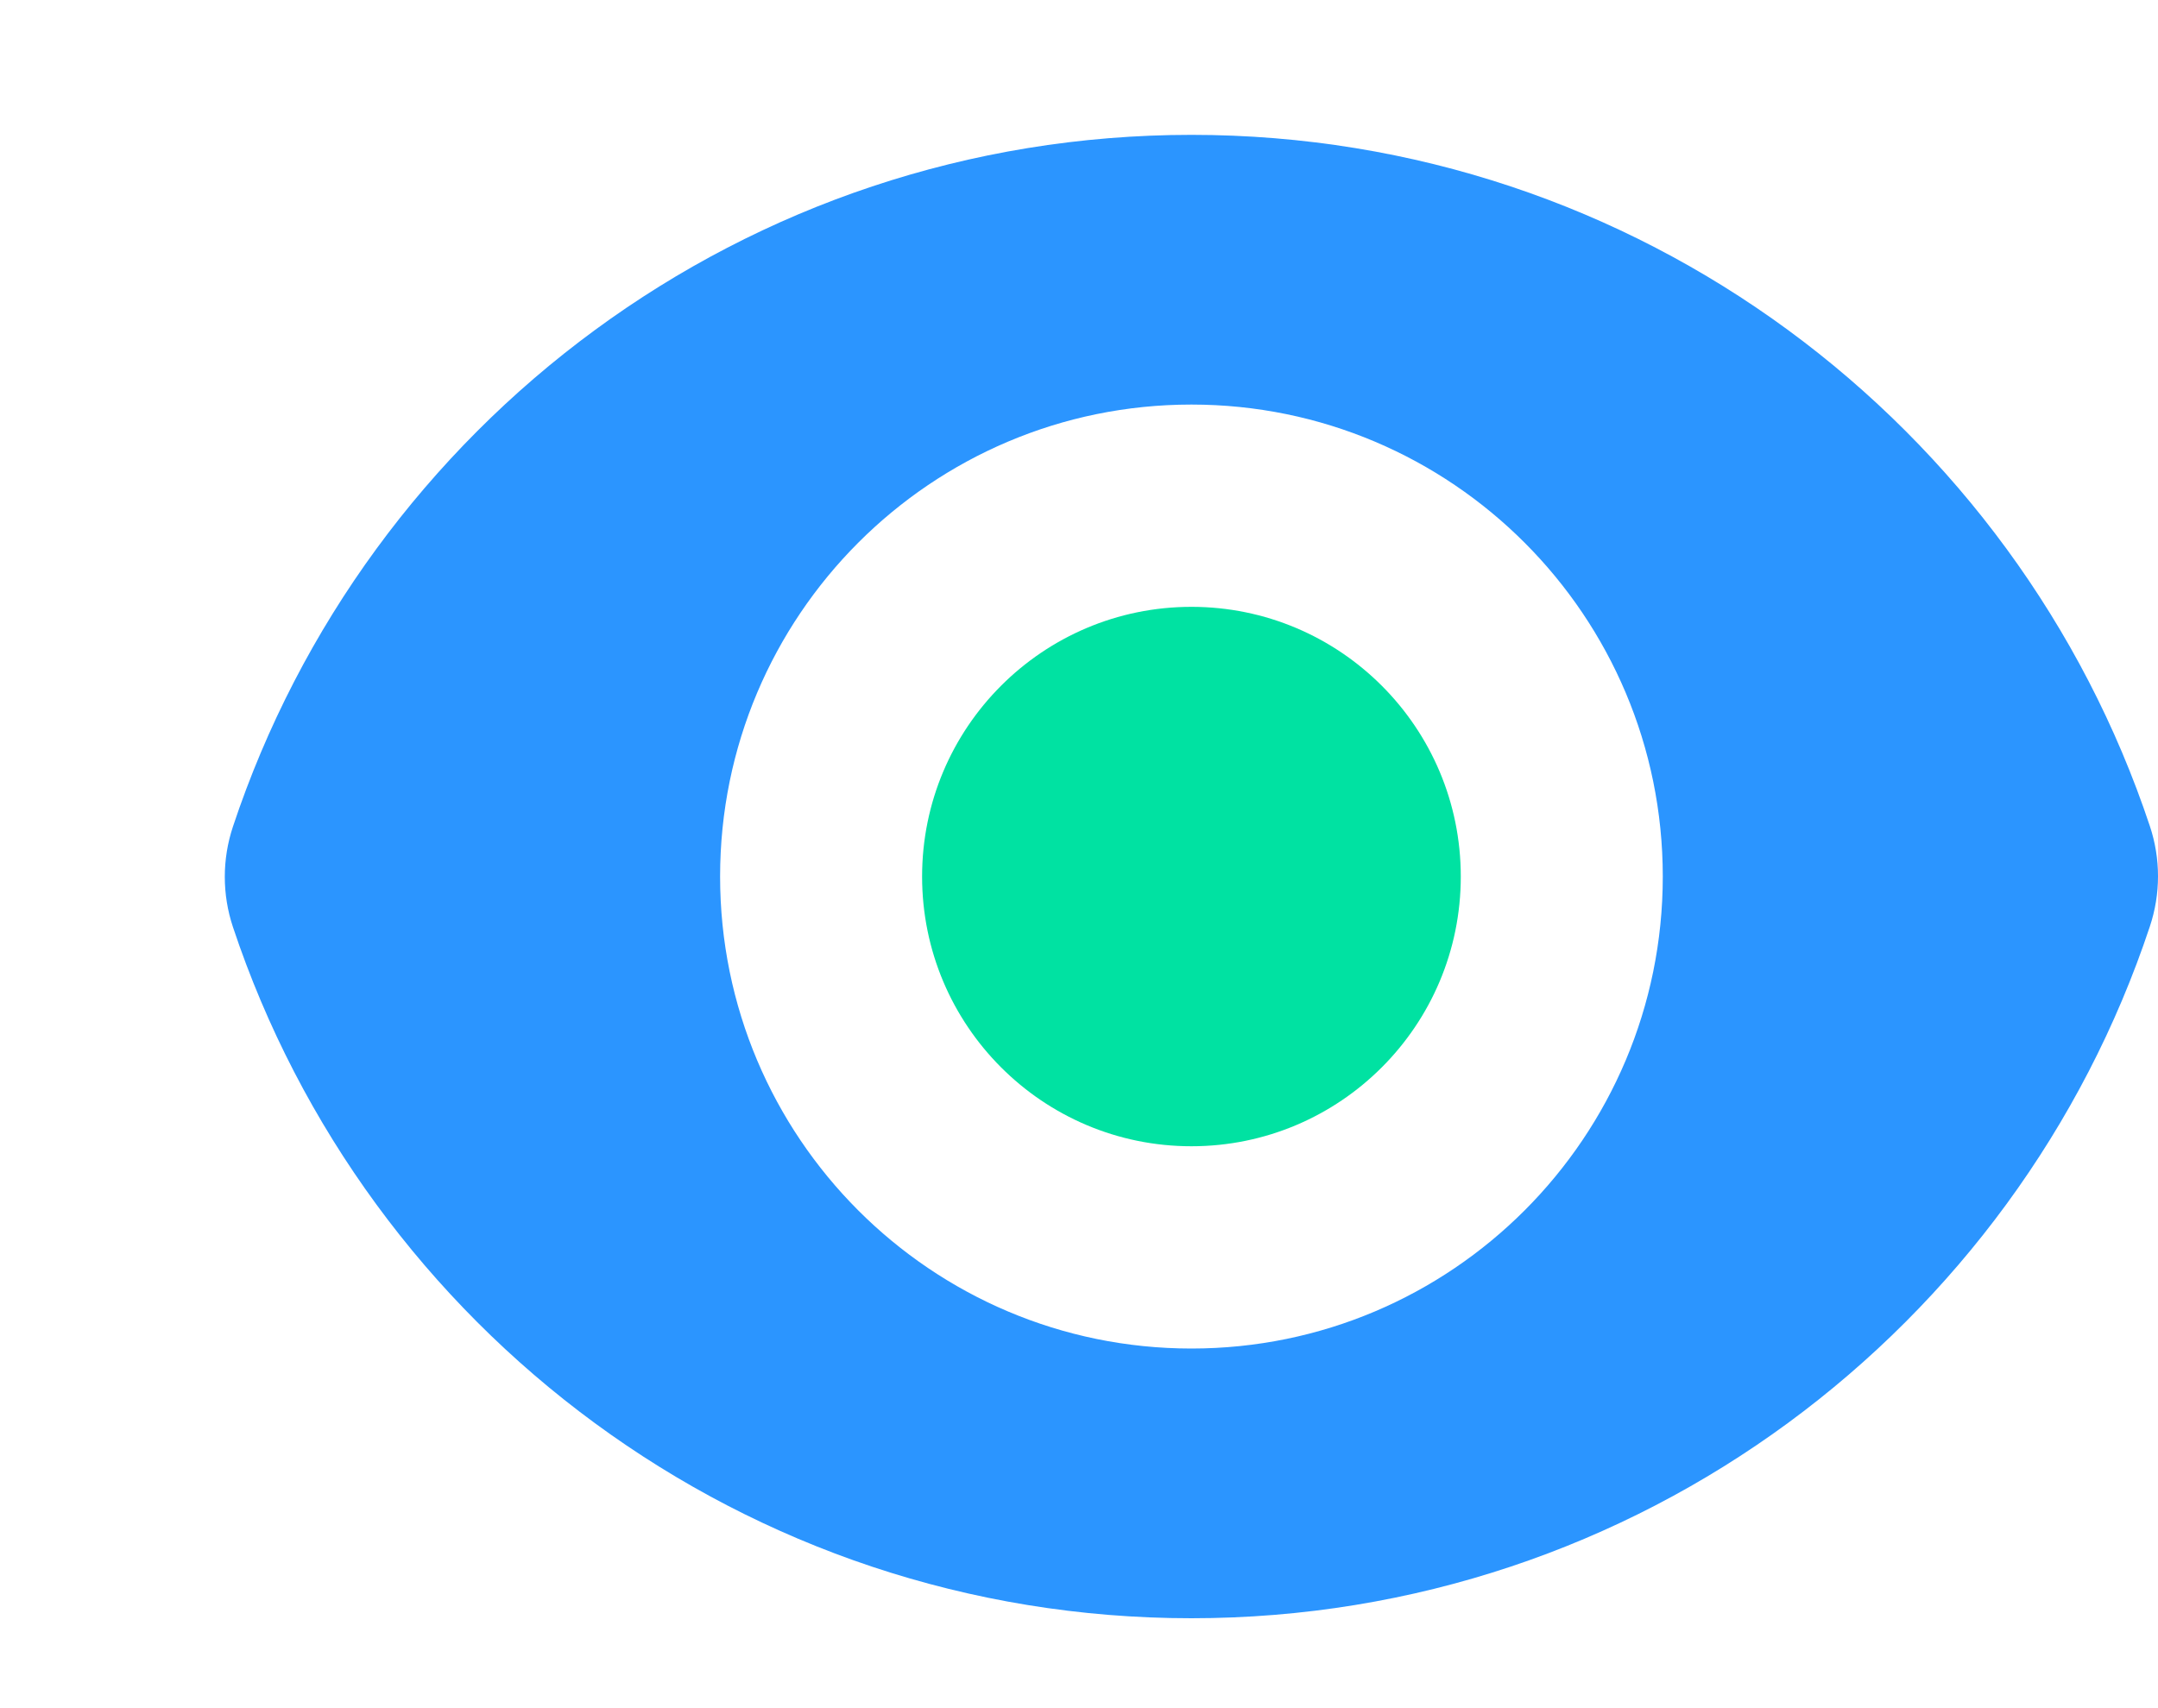
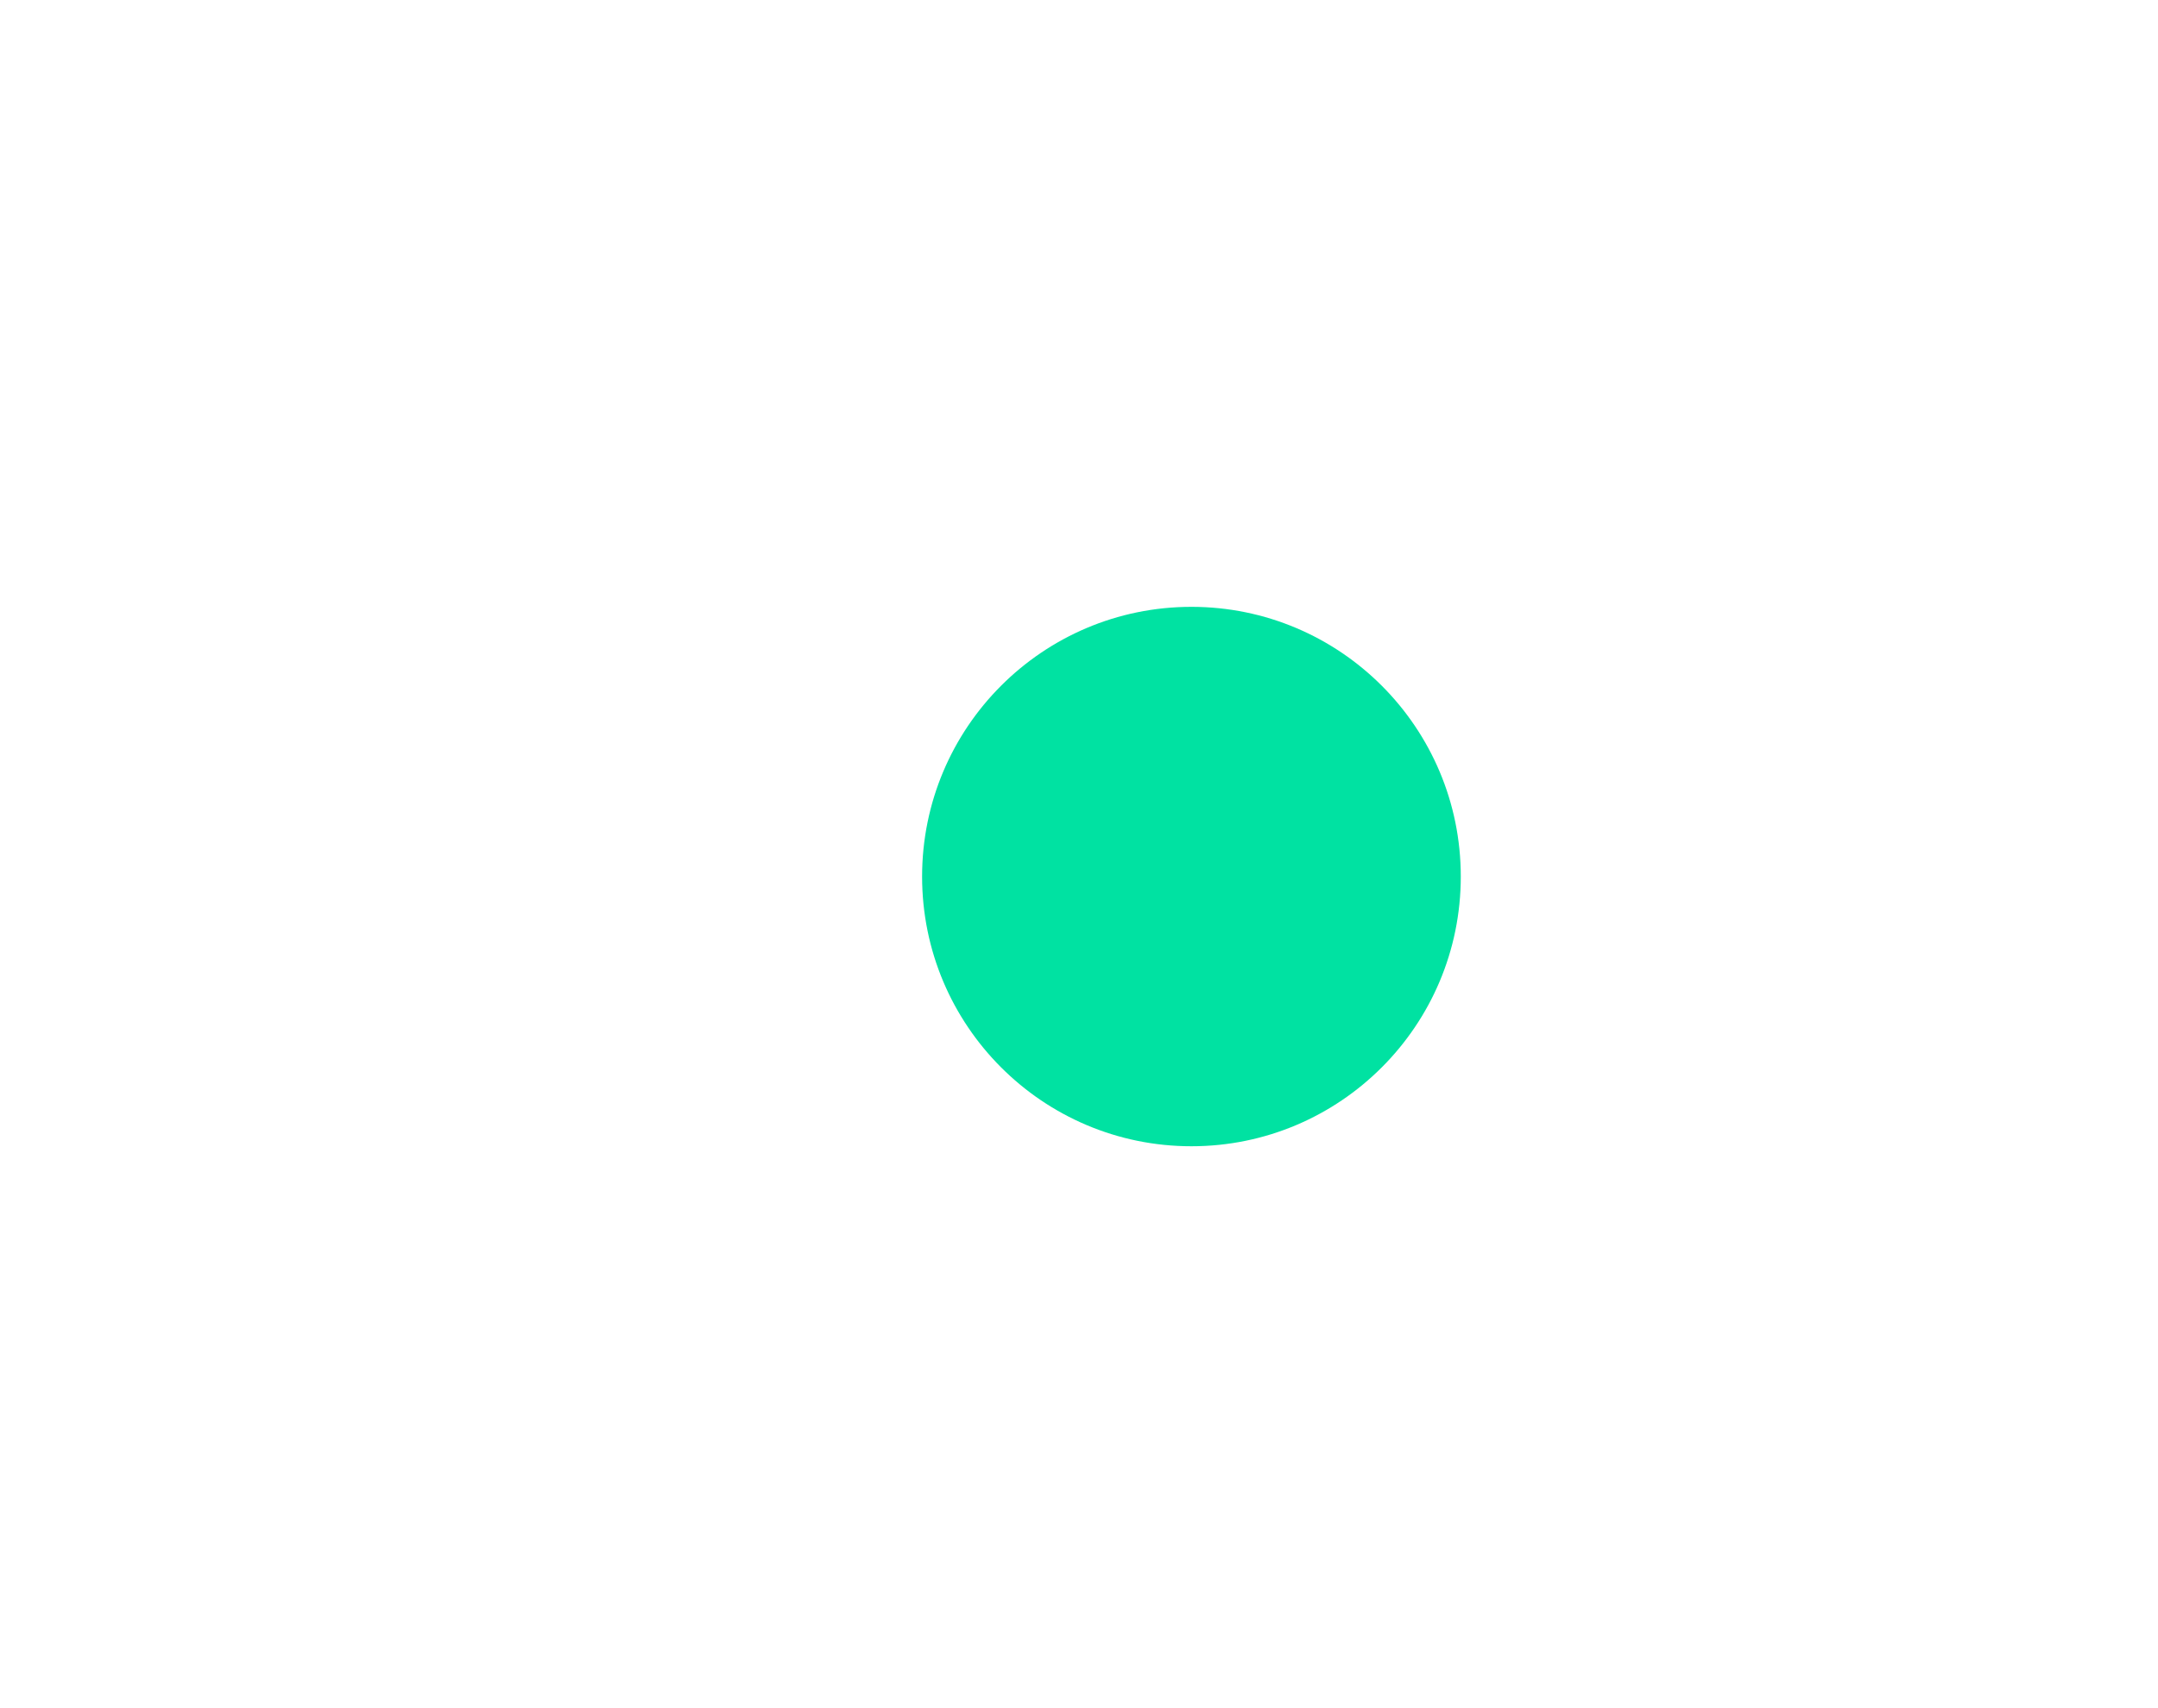
<svg xmlns="http://www.w3.org/2000/svg" width="48" height="38" viewBox="0 0 48 38" fill="none">
  <path d="M26.501 25.5C29.809 25.5 32.492 22.814 32.492 19.5C32.492 16.186 29.809 13.5 26.501 13.5C23.192 13.5 20.51 16.186 20.51 19.5C20.51 22.814 23.192 25.5 26.501 25.5Z" fill="#00E2A2" />
-   <path fill-rule="evenodd" clip-rule="evenodd" d="M5.18 18.393C8.15 9.451 16.572 3 26.502 3C36.427 3 44.846 9.445 47.82 18.381C48.06 19.103 48.06 19.884 47.82 20.607C44.85 29.549 36.428 36 26.498 36C16.573 36 8.154 29.555 5.18 20.619C4.94 19.897 4.94 19.116 5.18 18.393ZM36.985 19.5C36.985 25.299 32.291 30 26.501 30C20.71 30 16.017 25.299 16.017 19.5C16.017 13.701 20.71 9 26.501 9C32.291 9 36.985 13.701 36.985 19.5Z" fill="#2B95FF" />
</svg>